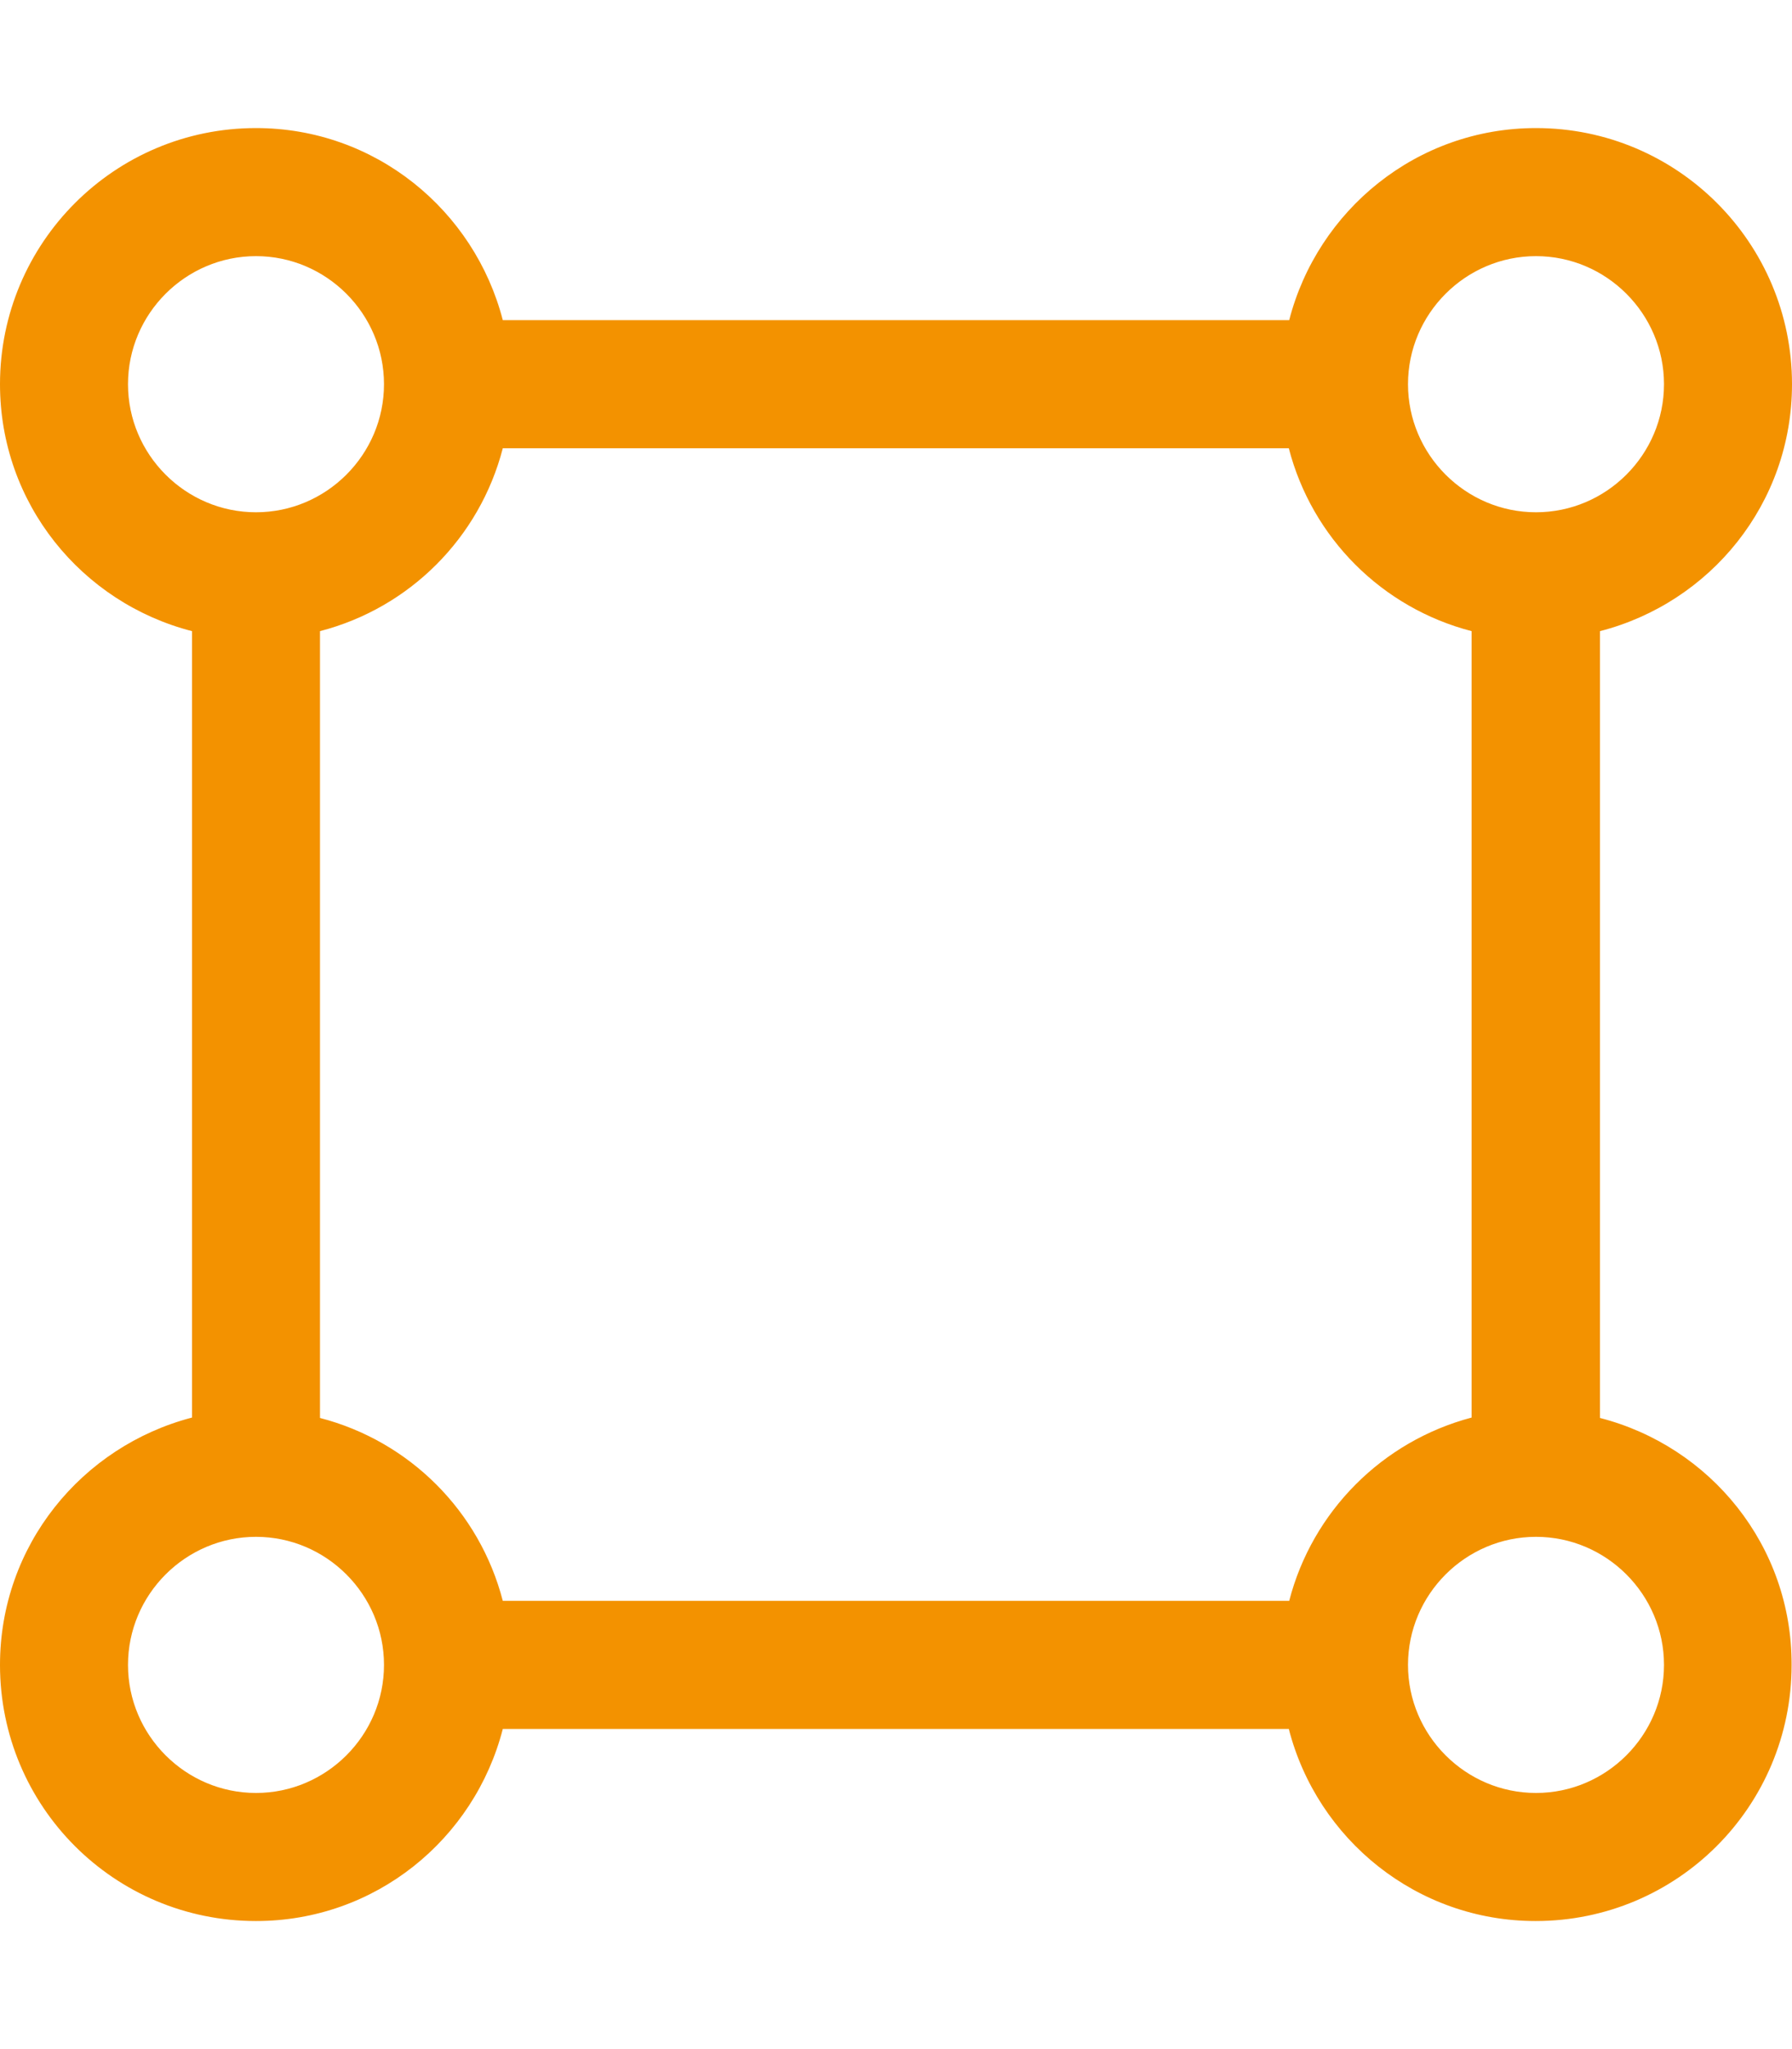
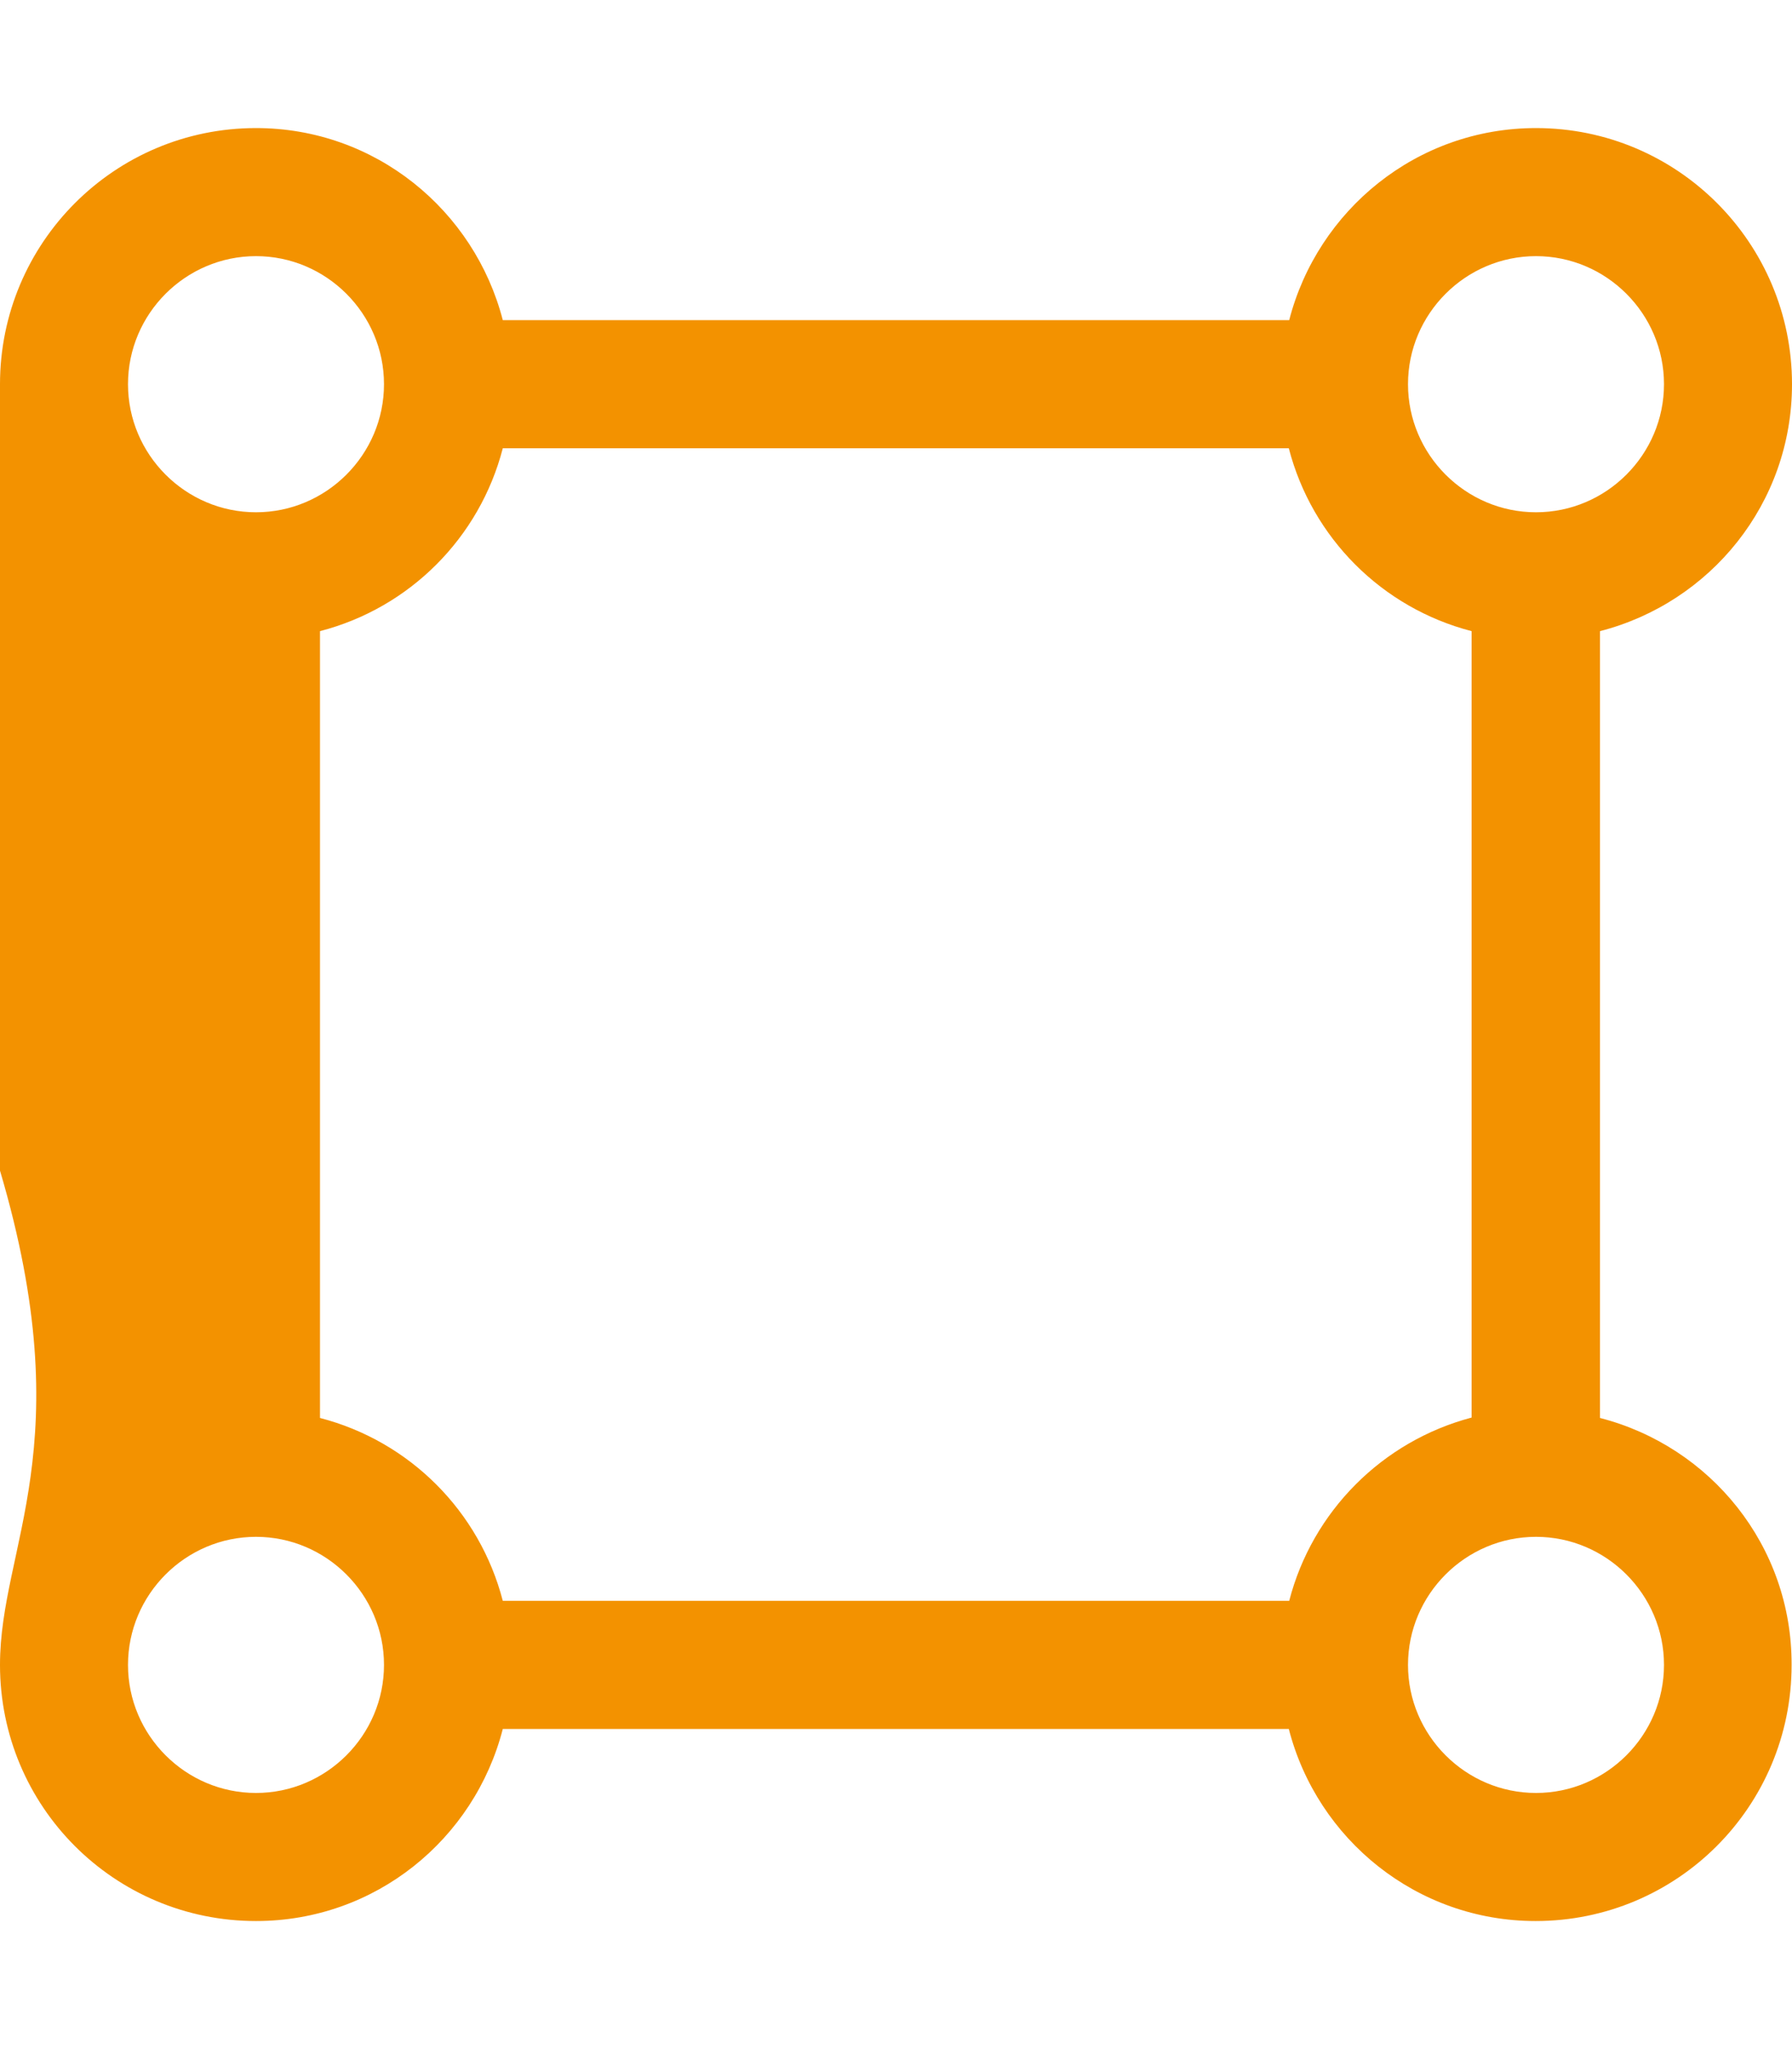
<svg xmlns="http://www.w3.org/2000/svg" version="1.1" id="Laag_1" focusable="false" x="0px" y="0px" viewBox="0 0 448 512" style="enable-background:new 0 0 448 512;" xml:space="preserve">
  <style type="text/css">
	.st0{fill:#F39200;}
</style>
-   <path class="st0" d="M400,354.3V157.7c27.6-7.1,48-31.9,48-61.7c0-35.3-28.6-64-64-64c-29.8,0-54.6,20.5-61.7,48H125.7  C118.6,52.5,93.8,32,64,32C28.6,32,0,60.7,0,96c0,29.8,20.4,54.6,48,61.7v196.5C20.4,361.4,0,386.2,0,416c0,35.4,28.6,64,64,64  c29.8,0,54.6-20.4,61.7-48h196.5c7.1,27.6,32,48,61.7,48c35.4,0,64-28.6,64-64C448,386.2,427.6,361.4,400,354.3z M322.3,400H125.7  c-5.8-22.4-23.3-39.9-45.7-45.7V157.7c22.4-5.8,39.9-23.3,45.7-45.7h196.5c5.8,22.4,23.3,39.9,45.7,45.7v196.5  C345.6,360.1,328.1,377.6,322.3,400L322.3,400z M384,64c17.6,0,32,14.4,32,32s-14.4,32-32,32s-32-14.4-32-32S366.4,64,384,64z   M32,96c0-17.6,14.4-32,32-32s32,14.4,32,32s-14.4,32-32,32S32,113.6,32,96z M64,448c-17.6,0-32-14.4-32-32s14.4-32,32-32  s32,14.4,32,32S81.6,448,64,448z M384,448c-17.6,0-32-14.4-32-32s14.4-32,32-32s32,14.4,32,32S401.6,448,384,448z" />
+   <path class="st0" d="M400,354.3V157.7c27.6-7.1,48-31.9,48-61.7c0-35.3-28.6-64-64-64c-29.8,0-54.6,20.5-61.7,48H125.7  C118.6,52.5,93.8,32,64,32C28.6,32,0,60.7,0,96v196.5C20.4,361.4,0,386.2,0,416c0,35.4,28.6,64,64,64  c29.8,0,54.6-20.4,61.7-48h196.5c7.1,27.6,32,48,61.7,48c35.4,0,64-28.6,64-64C448,386.2,427.6,361.4,400,354.3z M322.3,400H125.7  c-5.8-22.4-23.3-39.9-45.7-45.7V157.7c22.4-5.8,39.9-23.3,45.7-45.7h196.5c5.8,22.4,23.3,39.9,45.7,45.7v196.5  C345.6,360.1,328.1,377.6,322.3,400L322.3,400z M384,64c17.6,0,32,14.4,32,32s-14.4,32-32,32s-32-14.4-32-32S366.4,64,384,64z   M32,96c0-17.6,14.4-32,32-32s32,14.4,32,32s-14.4,32-32,32S32,113.6,32,96z M64,448c-17.6,0-32-14.4-32-32s14.4-32,32-32  s32,14.4,32,32S81.6,448,64,448z M384,448c-17.6,0-32-14.4-32-32s14.4-32,32-32s32,14.4,32,32S401.6,448,384,448z" />
</svg>